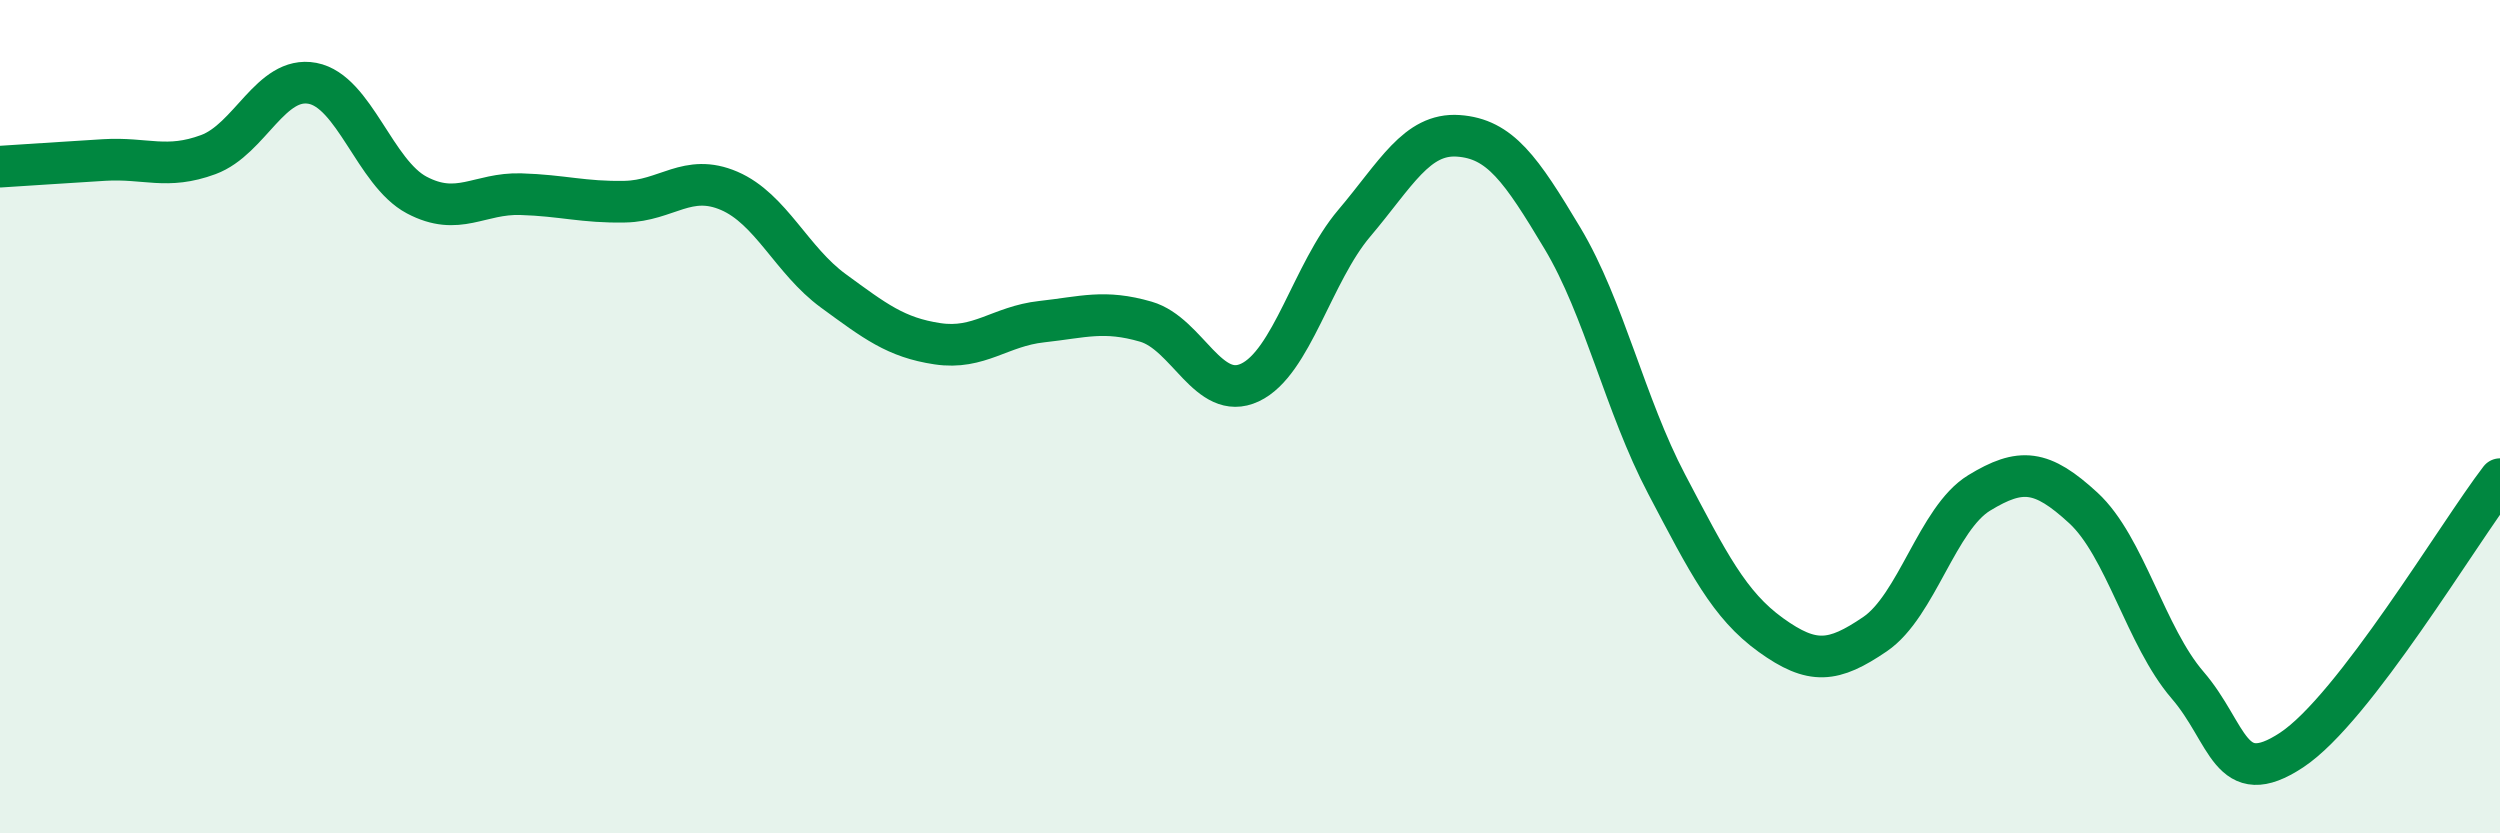
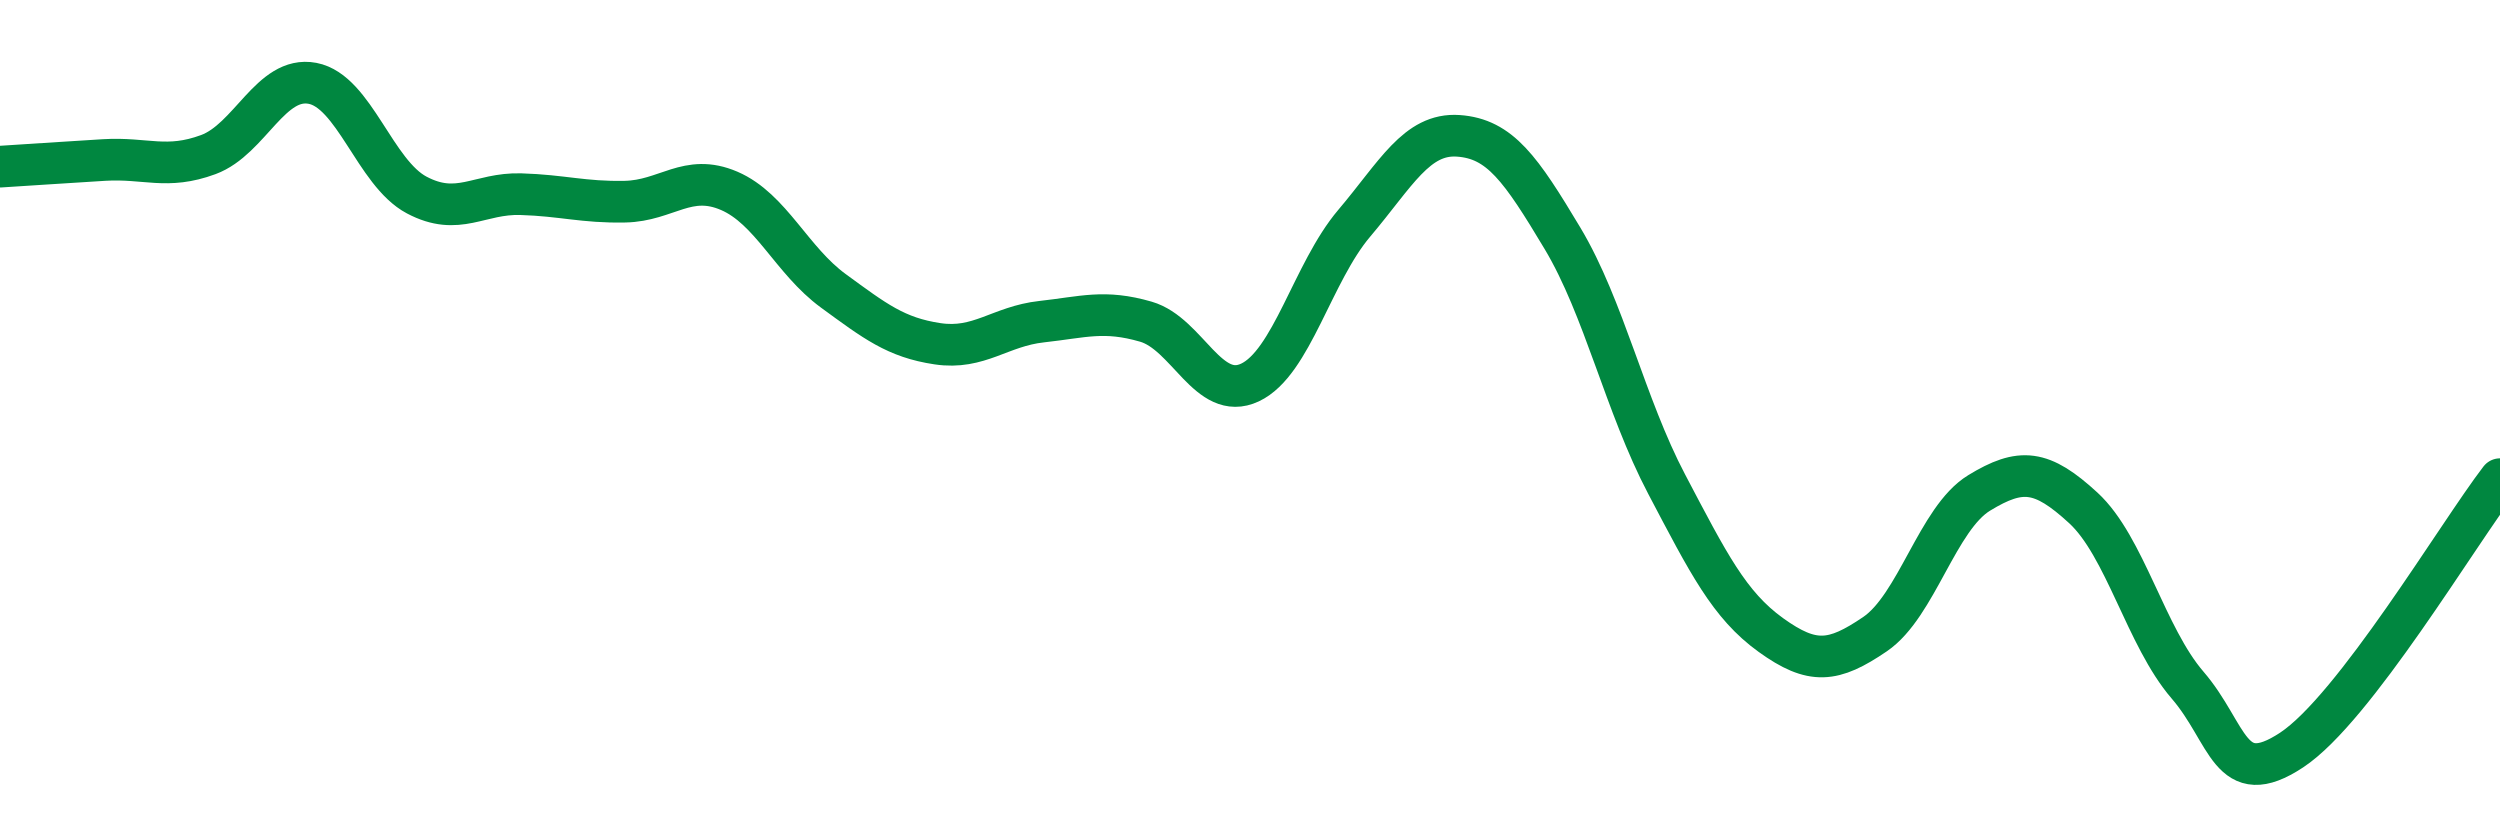
<svg xmlns="http://www.w3.org/2000/svg" width="60" height="20" viewBox="0 0 60 20">
-   <path d="M 0,4 C 0.5,3.97 1.5,3.9 2.5,3.84 C 3.5,3.78 4,4.08 5,3.71 C 6,3.34 6.5,1.81 7.5,2 C 8.5,2.19 9,4.15 10,4.68 C 11,5.21 11.5,4.63 12.5,4.66 C 13.5,4.69 14,4.86 15,4.84 C 16,4.82 16.5,4.15 17.5,4.58 C 18.5,5.01 19,6.25 20,6.98 C 21,7.71 21.5,8.1 22.5,8.25 C 23.5,8.4 24,7.83 25,7.72 C 26,7.61 26.5,7.43 27.5,7.72 C 28.5,8.01 29,9.65 30,9.18 C 31,8.71 31.5,6.54 32.5,5.36 C 33.5,4.18 34,3.19 35,3.26 C 36,3.33 36.5,4.05 37.5,5.72 C 38.5,7.39 39,9.72 40,11.62 C 41,13.52 41.5,14.52 42.5,15.24 C 43.5,15.96 44,15.9 45,15.22 C 46,14.54 46.5,12.44 47.5,11.83 C 48.5,11.22 49,11.27 50,12.19 C 51,13.11 51.5,15.28 52.5,16.44 C 53.5,17.6 53.5,18.99 55,18 C 56.5,17.01 59,12.8 60,11.5L60 20L0 20Z" fill="#008740" opacity="0.1" stroke-linecap="round" stroke-linejoin="round" />
  <path d="M 0,4 C 0.5,3.97 1.5,3.9 2.5,3.84 C 3.5,3.78 4,4.08 5,3.71 C 6,3.34 6.5,1.81 7.5,2 C 8.5,2.19 9,4.15 10,4.68 C 11,5.21 11.5,4.63 12.5,4.66 C 13.5,4.69 14,4.86 15,4.84 C 16,4.82 16.5,4.15 17.5,4.58 C 18.5,5.01 19,6.25 20,6.98 C 21,7.71 21.5,8.1 22.5,8.25 C 23.5,8.4 24,7.83 25,7.72 C 26,7.61 26.5,7.43 27.5,7.72 C 28.5,8.01 29,9.65 30,9.18 C 31,8.71 31.5,6.54 32.5,5.36 C 33.5,4.18 34,3.19 35,3.26 C 36,3.33 36.5,4.05 37.5,5.72 C 38.5,7.39 39,9.72 40,11.62 C 41,13.52 41.5,14.52 42.5,15.24 C 43.5,15.96 44,15.9 45,15.22 C 46,14.54 46.5,12.44 47.5,11.83 C 48.5,11.22 49,11.27 50,12.19 C 51,13.11 51.5,15.28 52.5,16.44 C 53.5,17.6 53.5,18.99 55,18 C 56.5,17.01 59,12.8 60,11.5" stroke="#008740" stroke-width="1" fill="none" stroke-linecap="round" stroke-linejoin="round" />
</svg>